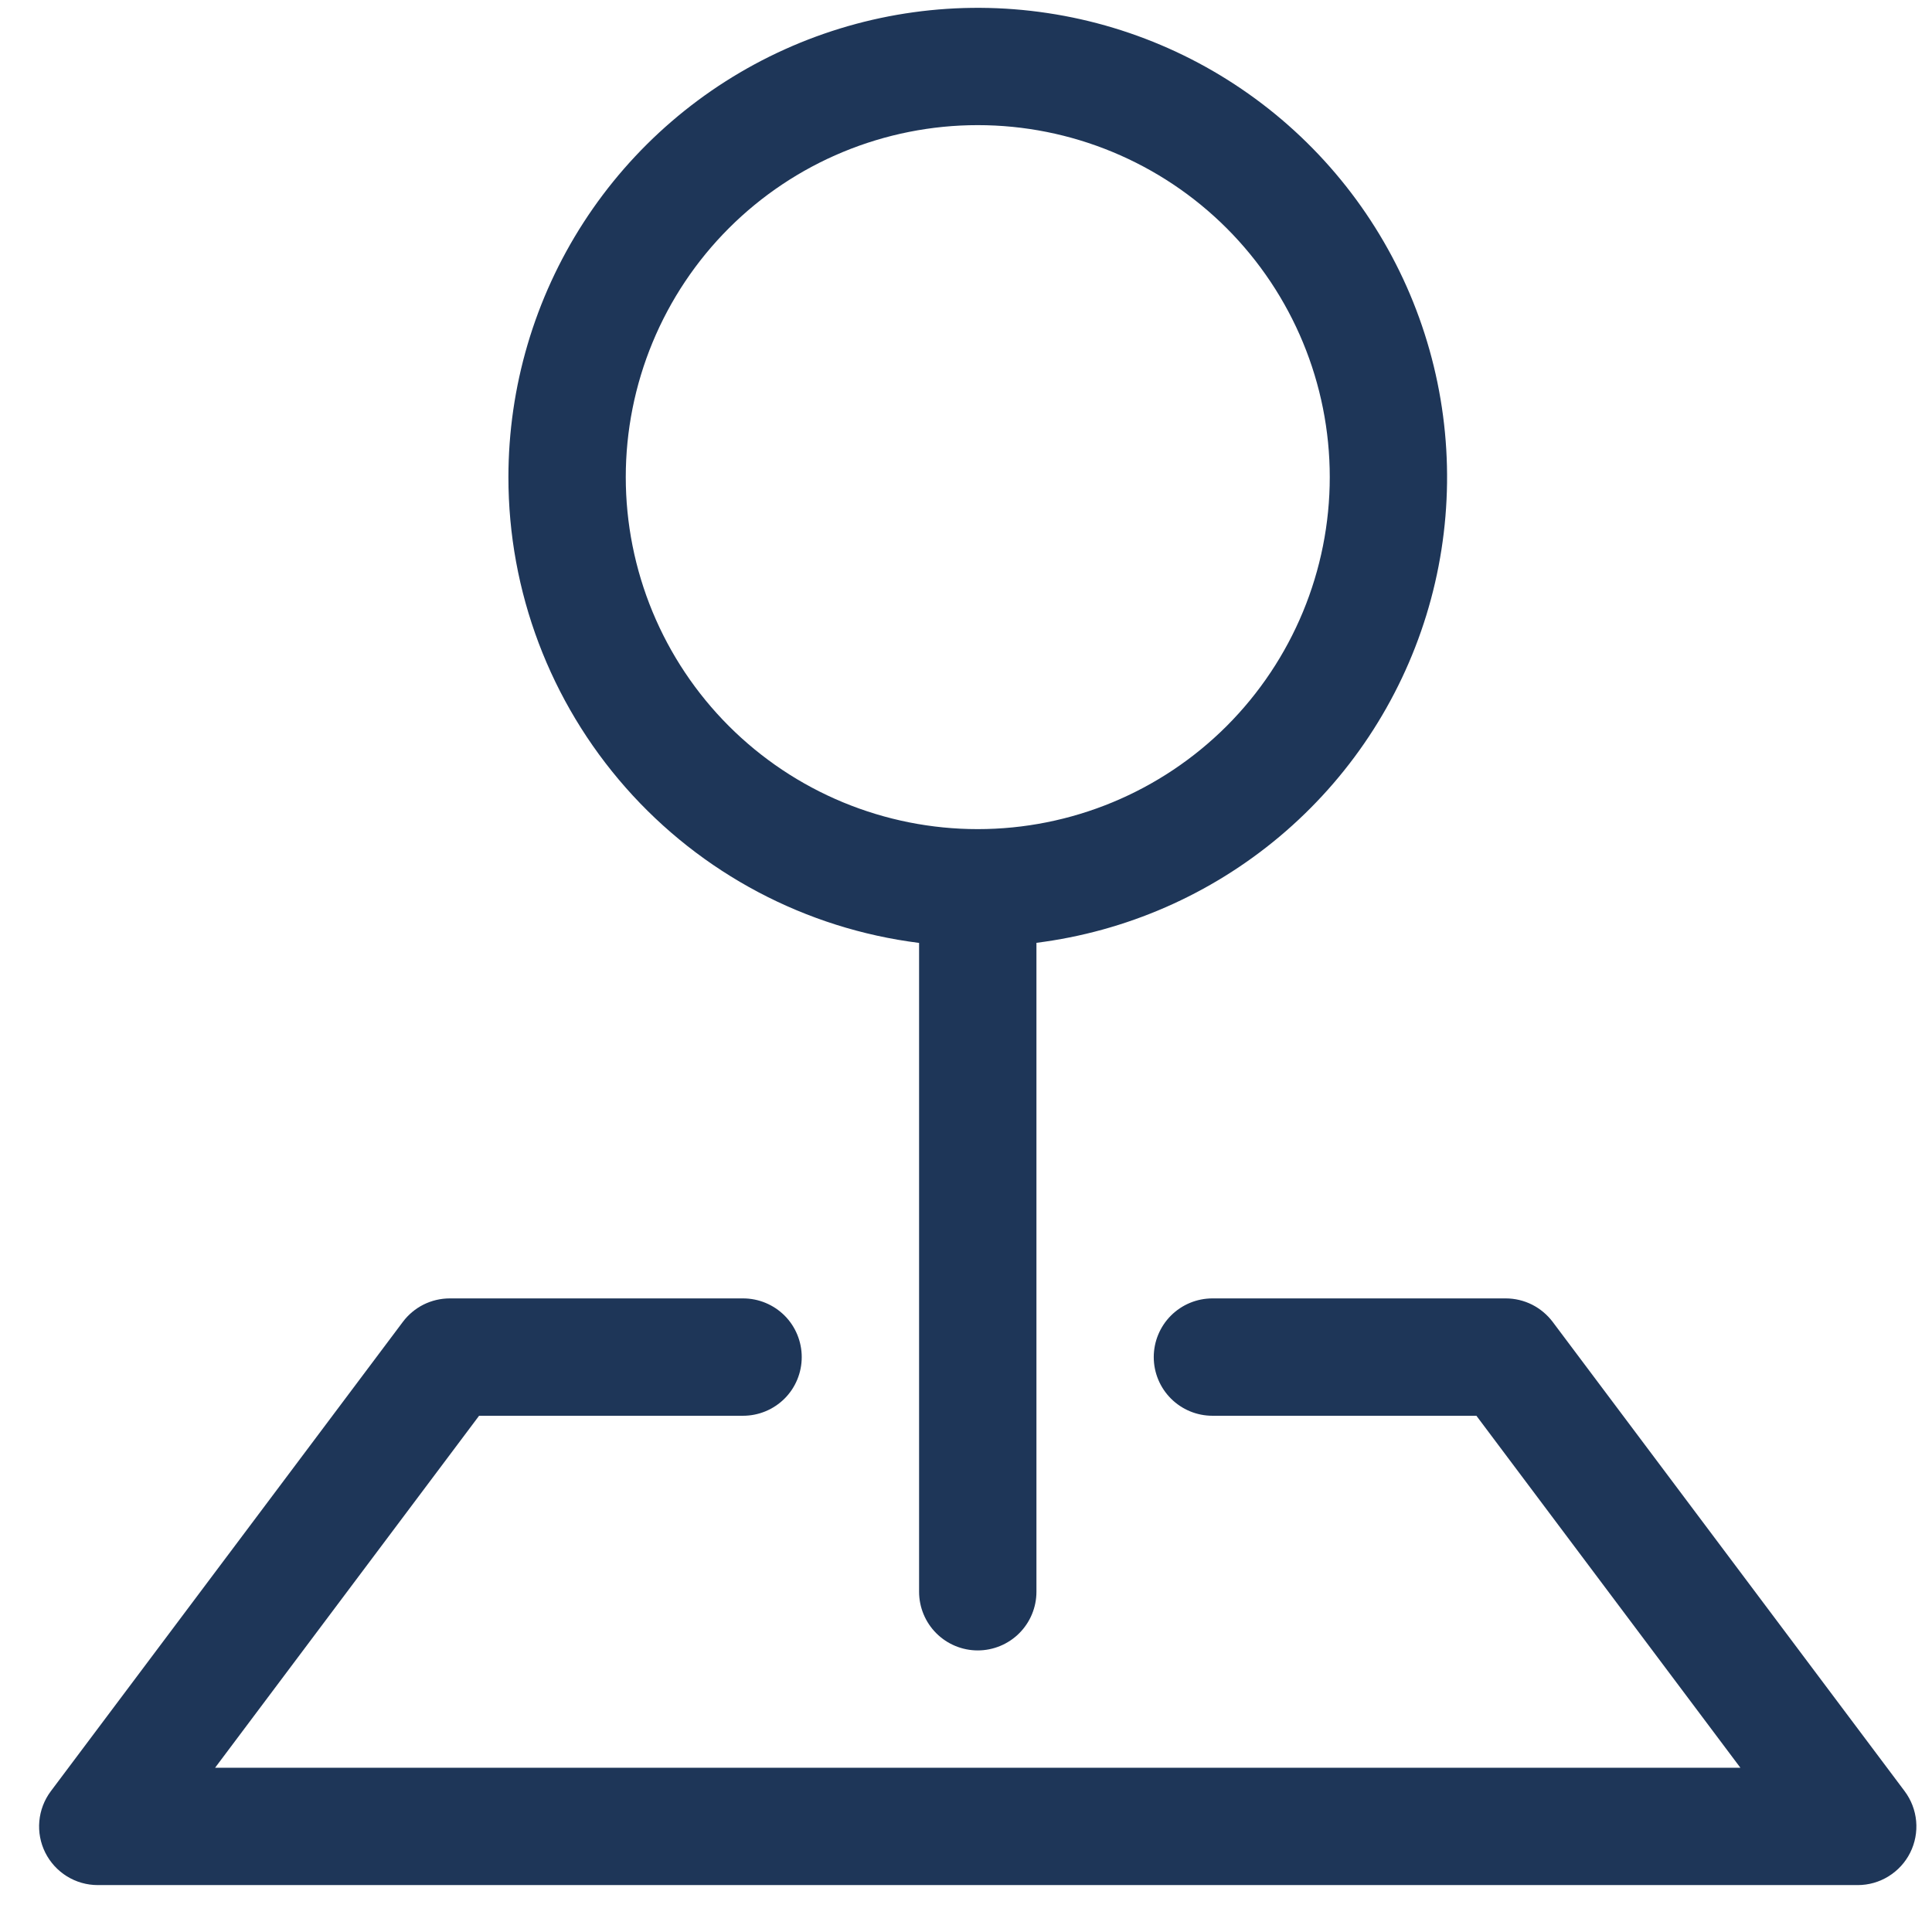
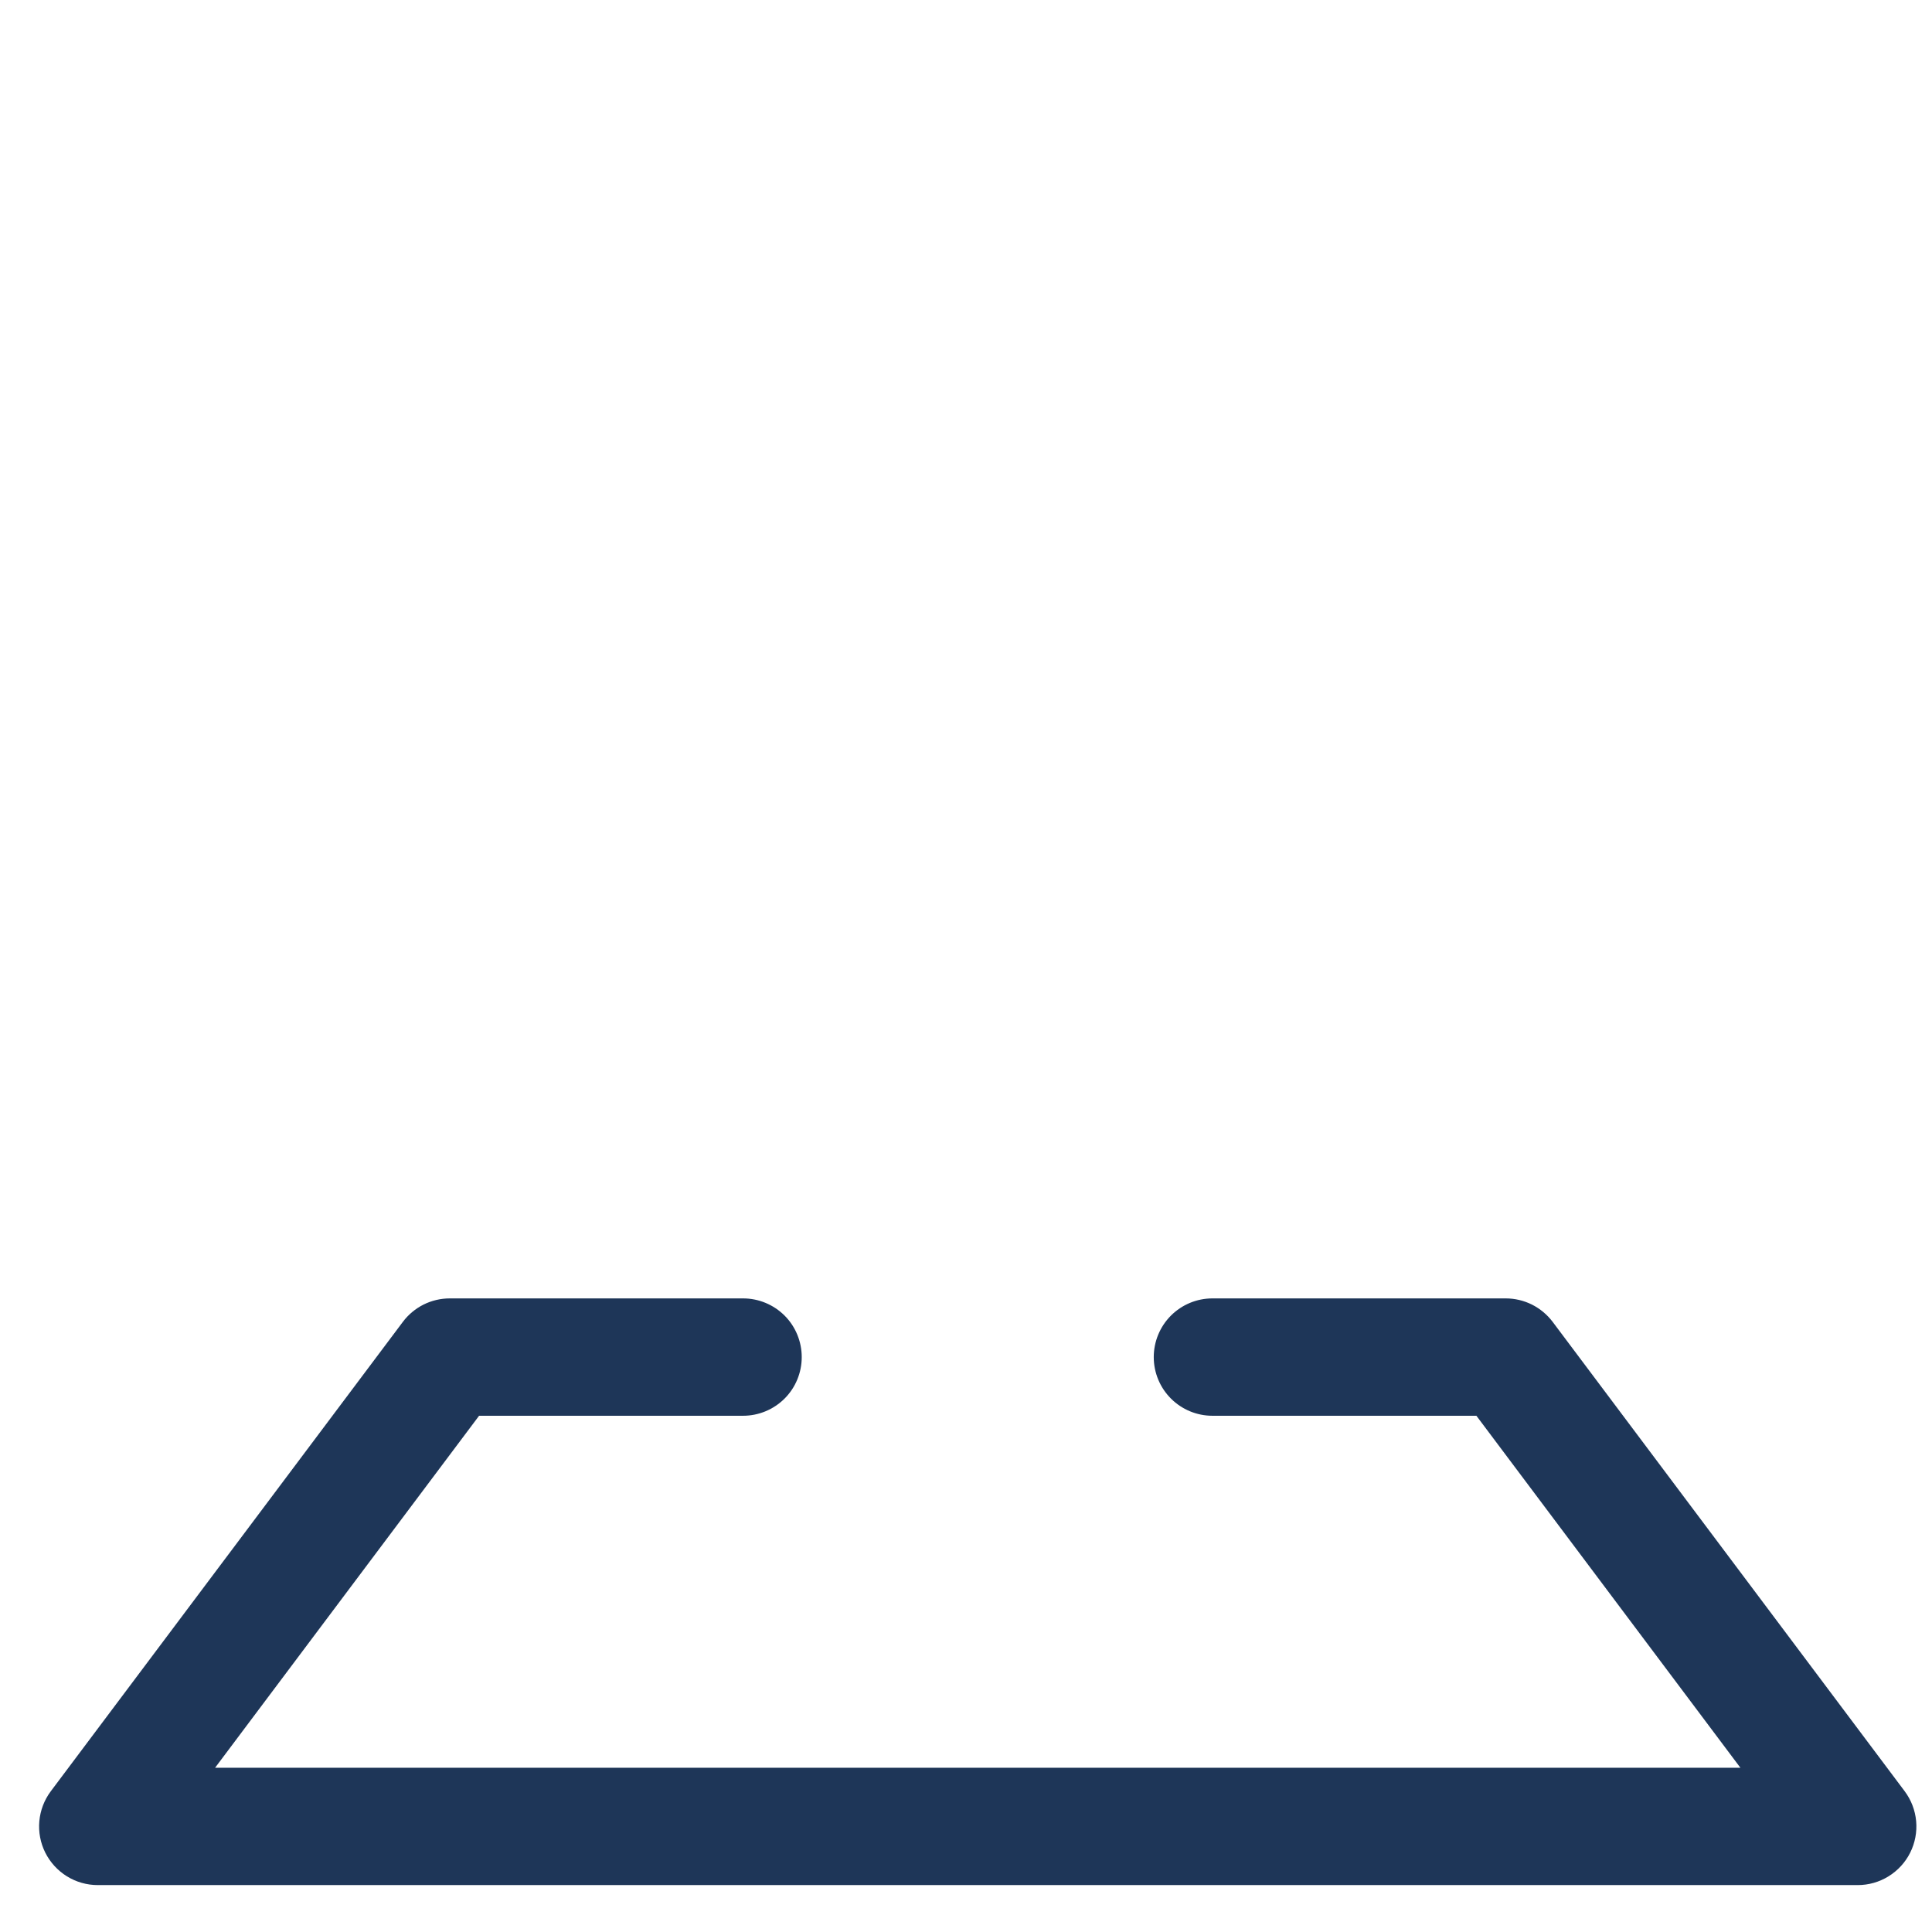
<svg xmlns="http://www.w3.org/2000/svg" width="39" height="39" viewBox="0 0 39 39" fill="none">
  <path fill-rule="evenodd" clip-rule="evenodd" d="M8.132 26.684C8.242 26.537 8.385 26.418 8.549 26.335C8.714 26.253 8.895 26.21 9.079 26.21H15C15.314 26.21 15.615 26.335 15.838 26.557C16.06 26.779 16.184 27.081 16.184 27.395C16.184 27.709 16.06 28.01 15.838 28.232C15.615 28.454 15.314 28.579 15 28.579H9.671L4.342 35.684H35.132L29.803 28.579H24.474C24.16 28.579 23.859 28.454 23.637 28.232C23.415 28.01 23.29 27.709 23.29 27.395C23.29 27.081 23.415 26.779 23.637 26.557C23.859 26.335 24.16 26.21 24.474 26.21H30.395C30.579 26.21 30.76 26.253 30.925 26.335C31.089 26.418 31.232 26.537 31.343 26.684L38.448 36.158C38.58 36.334 38.66 36.543 38.68 36.762C38.7 36.981 38.658 37.202 38.56 37.398C38.462 37.595 38.31 37.76 38.123 37.876C37.936 37.992 37.721 38.053 37.501 38.053H1.974C1.754 38.053 1.538 37.992 1.351 37.876C1.164 37.76 1.013 37.595 0.914 37.398C0.816 37.202 0.774 36.981 0.794 36.762C0.814 36.543 0.894 36.334 1.026 36.158L8.132 26.684Z" fill="#1E3658" />
-   <path fill-rule="evenodd" clip-rule="evenodd" d="M19.737 2.526C18.804 2.526 17.88 2.71 17.018 3.067C16.156 3.424 15.373 3.947 14.713 4.607C14.053 5.267 13.53 6.05 13.173 6.912C12.816 7.774 12.632 8.698 12.632 9.631C12.632 10.564 12.816 11.488 13.173 12.351C13.53 13.213 14.053 13.996 14.713 14.656C15.373 15.316 16.156 15.839 17.018 16.196C17.88 16.553 18.804 16.737 19.737 16.737C21.622 16.737 23.429 15.988 24.762 14.656C26.094 13.323 26.843 11.516 26.843 9.631C26.843 7.747 26.094 5.94 24.762 4.607C23.429 3.275 21.622 2.526 19.737 2.526ZM10.263 9.631C10.264 7.808 10.79 6.024 11.779 4.492C12.768 2.961 14.178 1.747 15.84 0.997C17.502 0.247 19.345 -0.008 21.148 0.264C22.951 0.535 24.637 1.321 26.004 2.527C27.371 3.733 28.362 5.308 28.856 7.063C29.351 8.818 29.328 10.678 28.792 12.42C28.255 14.163 27.227 15.713 25.831 16.886C24.435 18.059 22.73 18.804 20.922 19.032V32.132C20.922 32.446 20.797 32.747 20.575 32.969C20.353 33.191 20.051 33.316 19.737 33.316C19.423 33.316 19.122 33.191 18.9 32.969C18.678 32.747 18.553 32.446 18.553 32.132V19.034C16.263 18.746 14.156 17.631 12.63 15.899C11.104 14.167 10.262 11.94 10.263 9.631Z" fill="#1E3658" />
</svg>